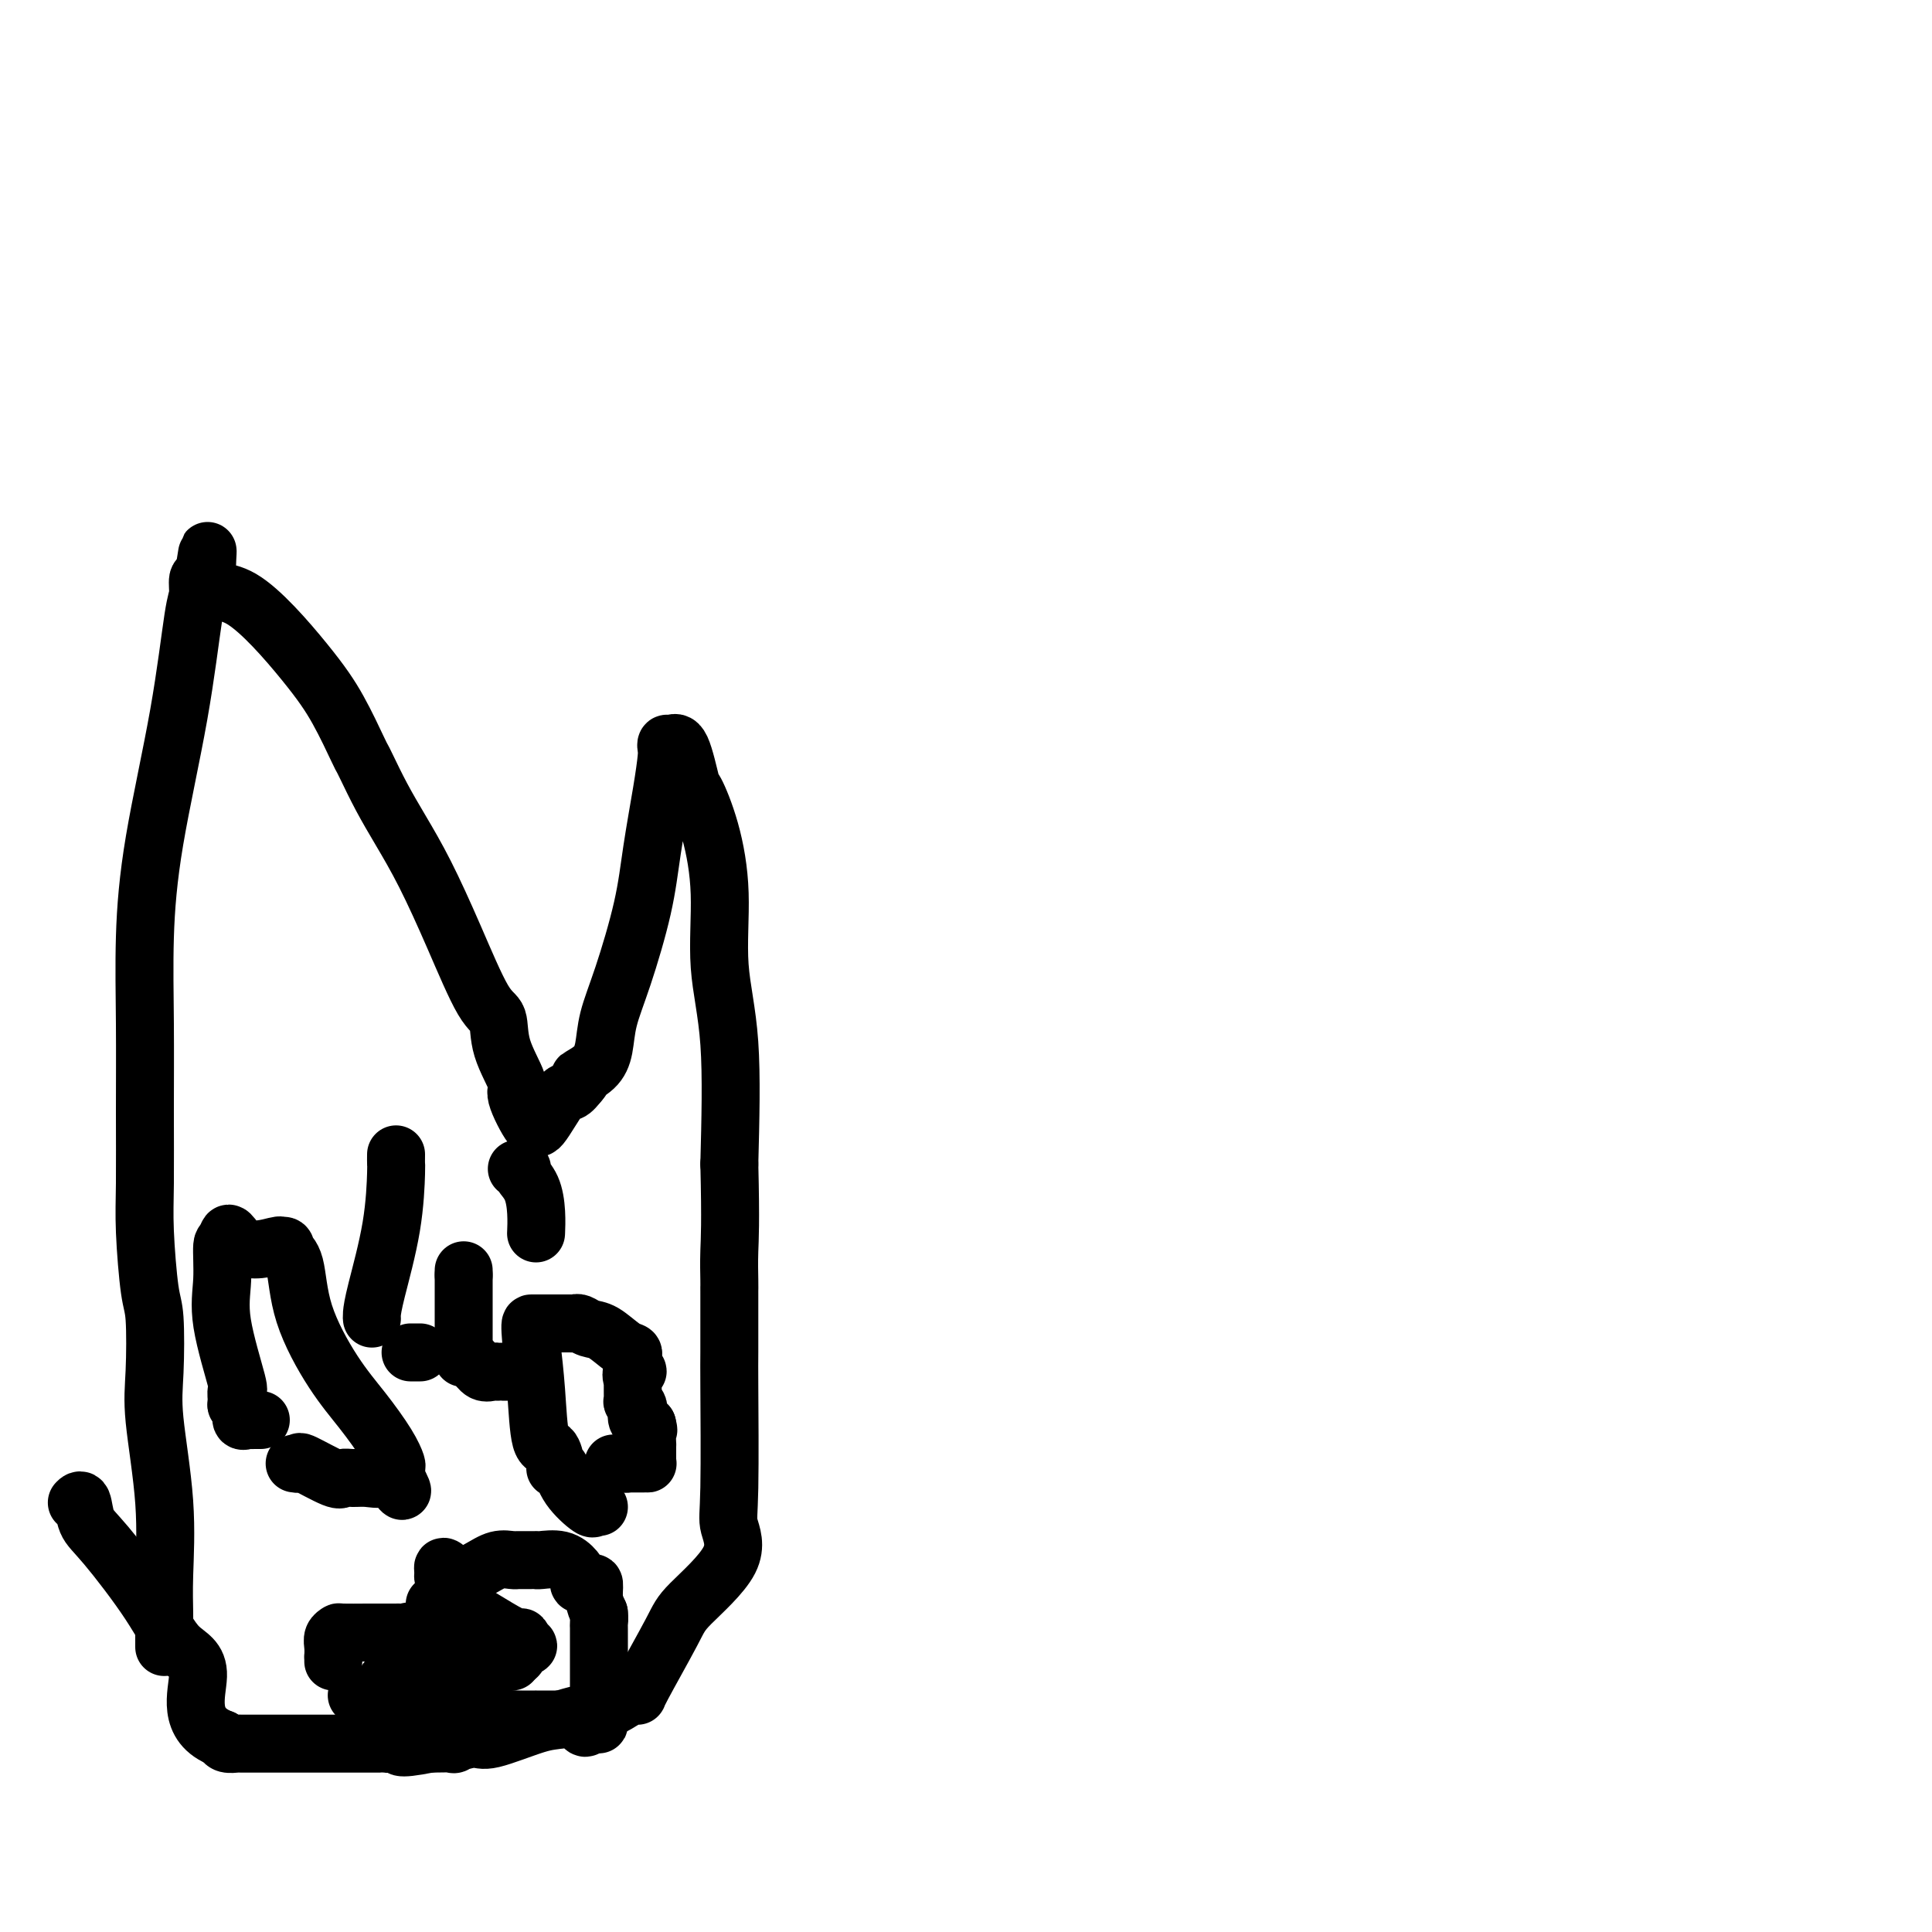
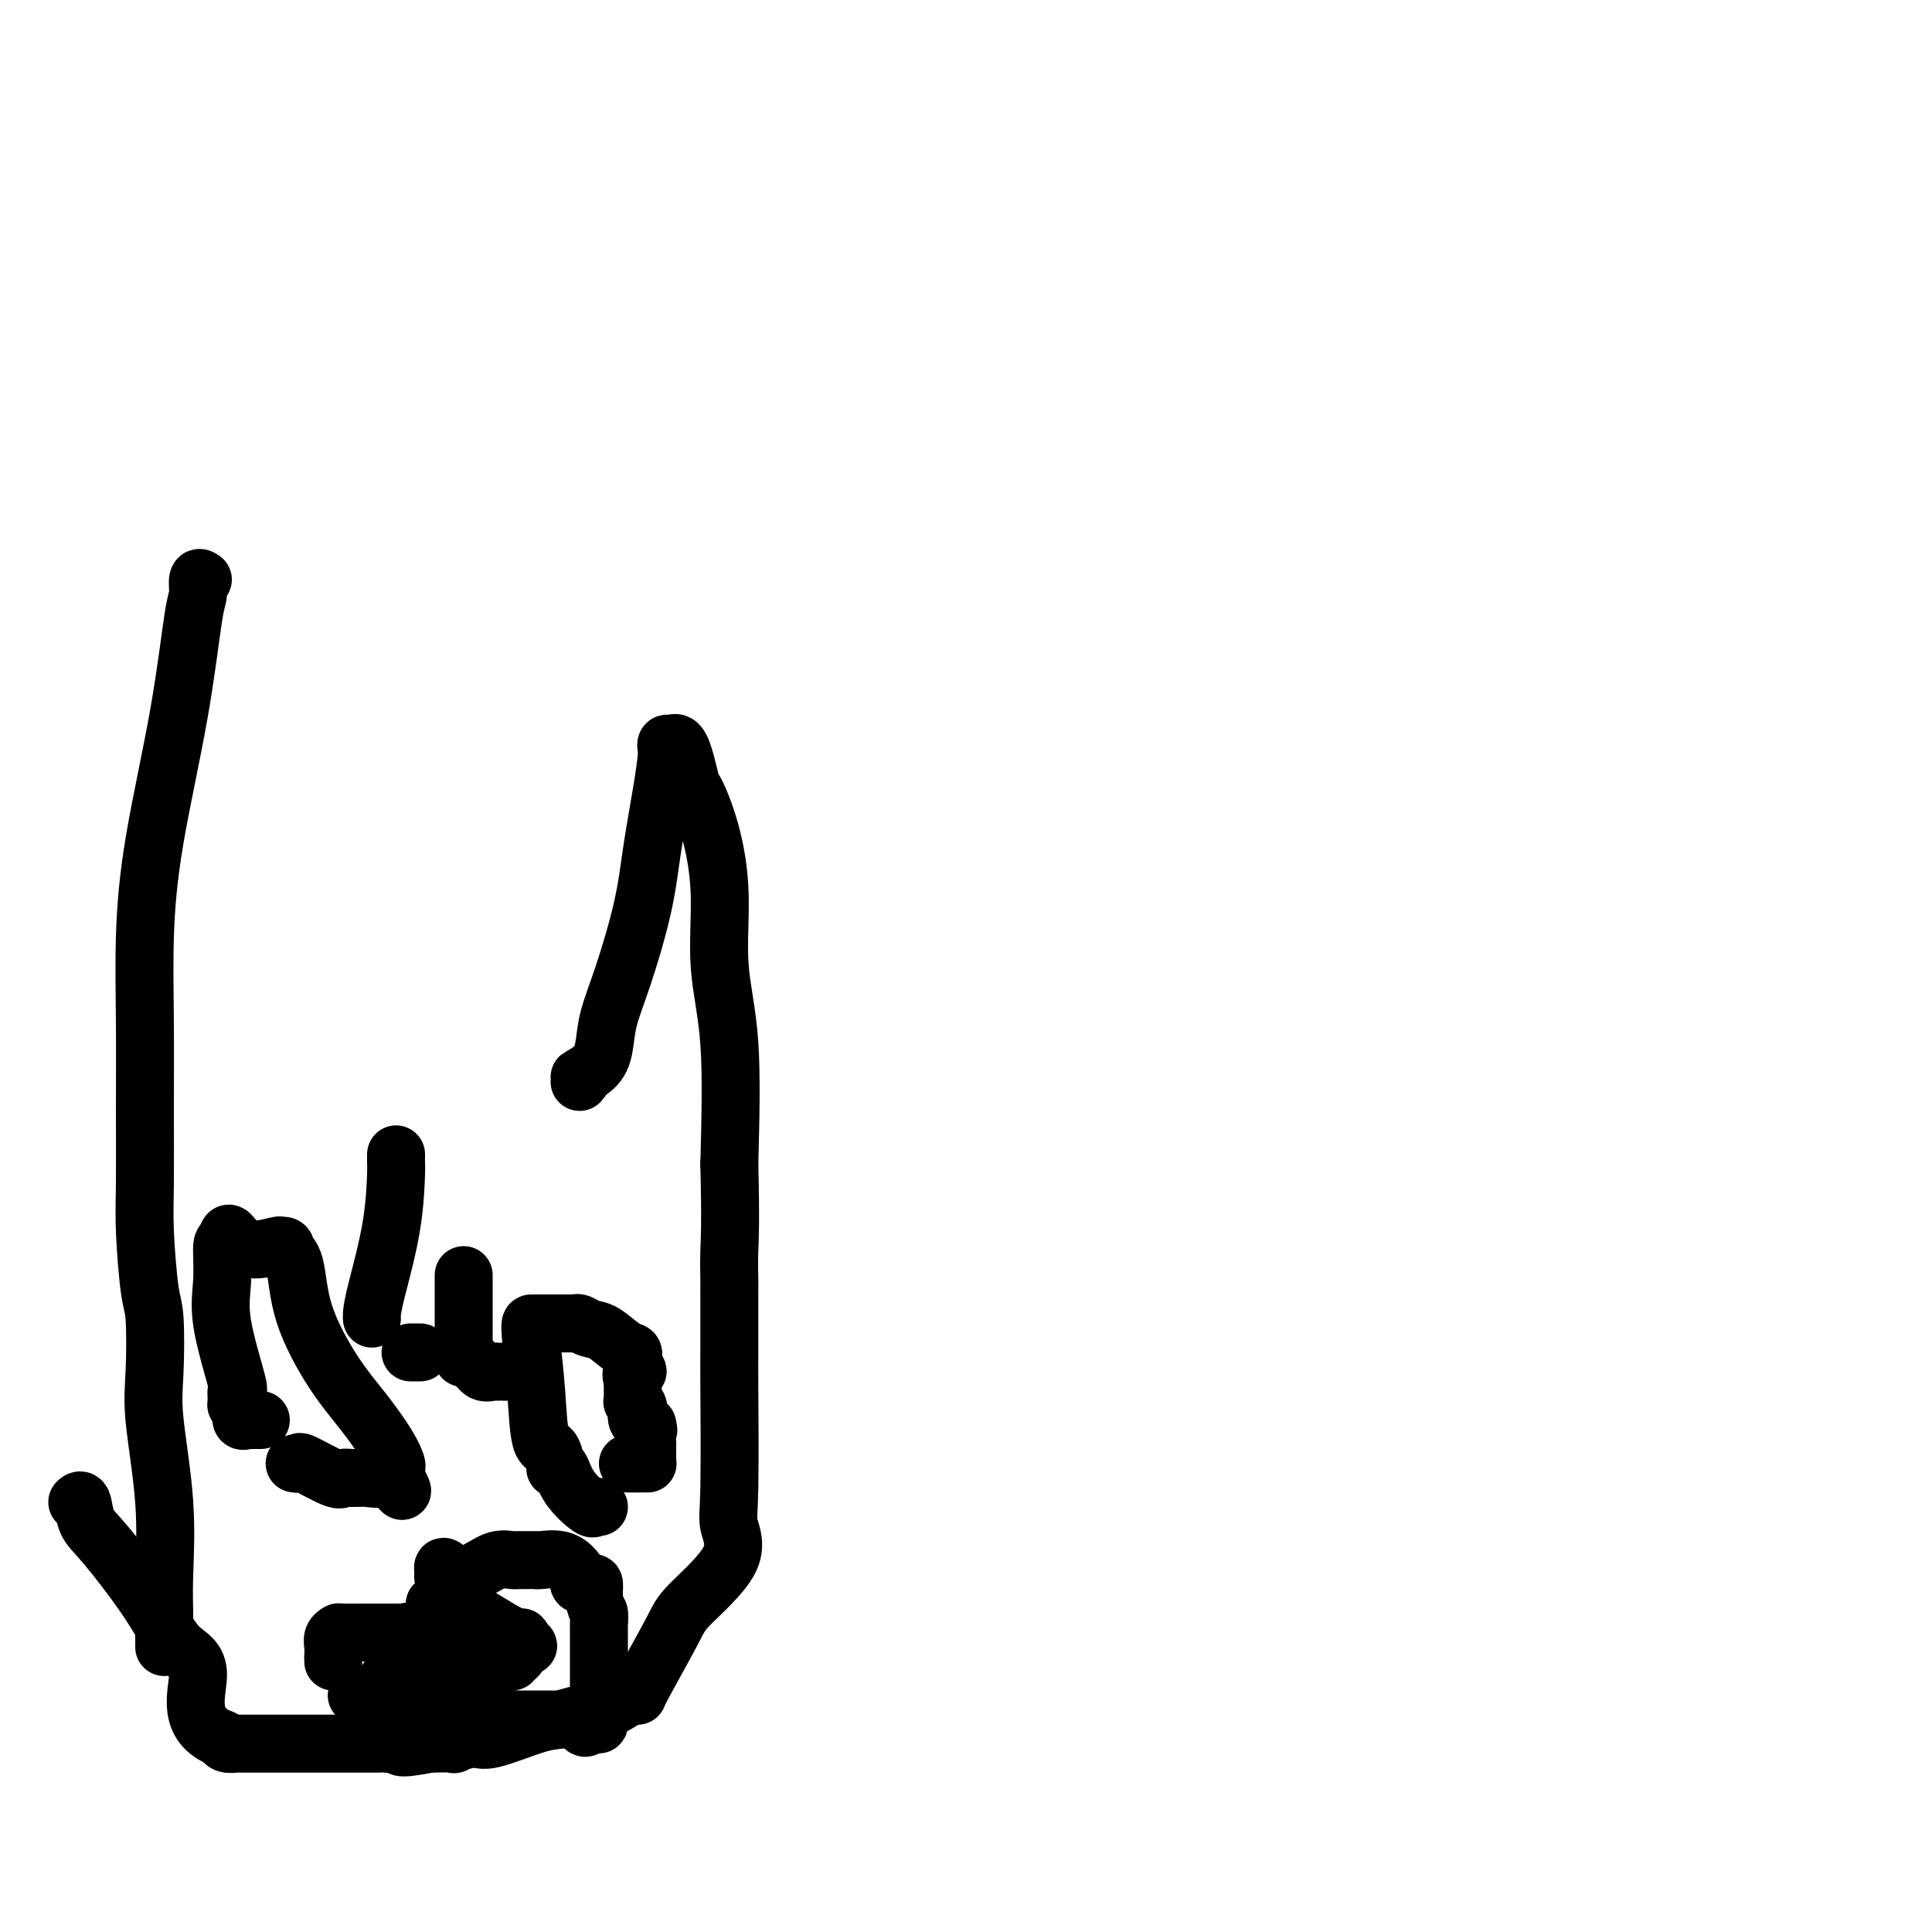
<svg xmlns="http://www.w3.org/2000/svg" viewBox="0 0 400 400" version="1.1">
  <g fill="none" stroke="#000000" stroke-width="12" stroke-linecap="round" stroke-linejoin="round">
    <path d="M34,341c0.001,-0.420 0.002,-0.840 0,-1c-0.002,-0.160 -0.008,-0.060 0,-1c0.008,-0.940 0.030,-2.919 0,-5c-0.030,-2.081 -0.112,-4.262 0,-8c0.112,-3.738 0.420,-9.031 0,-15c-0.420,-5.969 -1.566,-12.615 -2,-17c-0.434,-4.385 -0.155,-6.511 0,-10c0.155,-3.489 0.185,-8.343 0,-11c-0.185,-2.657 -0.585,-3.118 -1,-6c-0.415,-2.882 -0.844,-8.183 -1,-12c-0.156,-3.817 -0.039,-6.148 0,-10c0.039,-3.852 -0.002,-9.226 0,-15c0.002,-5.774 0.045,-11.950 0,-18c-0.045,-6.050 -0.180,-11.976 0,-18c0.180,-6.024 0.674,-12.147 2,-20c1.326,-7.853 3.482,-17.436 5,-26c1.518,-8.564 2.397,-16.110 3,-20c0.603,-3.890 0.932,-4.124 1,-5c0.068,-0.876 -0.123,-2.393 0,-3c0.123,-0.607 0.562,-0.303 1,0" />
-     <path d="M42,120c1.843,-11.514 0.452,-3.299 1,0c0.548,3.299 3.036,1.682 7,4c3.964,2.318 9.403,8.571 13,13c3.597,4.429 5.350,7.032 7,10c1.650,2.968 3.196,6.300 4,8c0.804,1.700 0.867,1.768 1,2c0.133,0.232 0.336,0.627 1,2c0.664,1.373 1.787,3.723 3,6c1.213,2.277 2.514,4.480 4,7c1.486,2.520 3.155,5.357 5,9c1.845,3.643 3.865,8.094 6,13c2.135,4.906 4.383,10.269 6,13c1.617,2.731 2.601,2.832 3,4c0.399,1.168 0.212,3.404 1,6c0.788,2.596 2.551,5.553 3,7c0.449,1.447 -0.416,1.385 0,3c0.416,1.615 2.114,4.907 3,6c0.886,1.093 0.961,-0.014 1,0c0.039,0.014 0.041,1.148 1,0c0.959,-1.148 2.873,-4.578 4,-6c1.127,-1.422 1.465,-0.835 2,-1c0.535,-0.165 1.268,-1.083 2,-2" />
    <path d="M120,224c1.395,-1.543 -0.116,-0.901 0,-1c0.116,-0.099 1.859,-0.938 3,-2c1.141,-1.062 1.681,-2.347 2,-4c0.319,-1.653 0.418,-3.675 1,-6c0.582,-2.325 1.648,-4.952 3,-9c1.352,-4.048 2.989,-9.518 4,-14c1.011,-4.482 1.395,-7.975 2,-12c0.605,-4.025 1.432,-8.580 2,-12c0.568,-3.420 0.876,-5.704 1,-7c0.124,-1.296 0.065,-1.603 0,-2c-0.065,-0.397 -0.135,-0.882 0,-1c0.135,-0.118 0.476,0.132 1,0c0.524,-0.132 1.231,-0.647 2,1c0.769,1.647 1.602,5.456 2,7c0.398,1.544 0.363,0.821 1,2c0.637,1.179 1.947,4.258 3,8c1.053,3.742 1.849,8.147 2,13c0.151,4.853 -0.344,10.153 0,15c0.344,4.847 1.527,9.242 2,16c0.473,6.758 0.237,15.879 0,25" />
    <path d="M151,241c0.309,12.418 0.083,15.462 0,18c-0.083,2.538 -0.022,4.571 0,6c0.022,1.429 0.007,2.256 0,2c-0.007,-0.256 -0.004,-1.593 0,1c0.004,2.593 0.008,9.116 0,12c-0.008,2.884 -0.030,2.131 0,7c0.030,4.869 0.111,15.362 0,21c-0.111,5.638 -0.416,6.422 0,8c0.416,1.578 1.552,3.950 0,7c-1.552,3.050 -5.792,6.779 -8,9c-2.208,2.221 -2.386,2.935 -4,6c-1.614,3.065 -4.665,8.482 -6,11c-1.335,2.518 -0.952,2.136 -1,2c-0.048,-0.136 -0.525,-0.027 -1,0c-0.475,0.027 -0.949,-0.028 -1,0c-0.051,0.028 0.319,0.138 -1,1c-1.319,0.862 -4.328,2.477 -6,3c-1.672,0.523 -2.006,-0.047 -3,0c-0.994,0.047 -2.646,0.710 -4,1c-1.354,0.290 -2.408,0.207 -5,1c-2.592,0.793 -6.722,2.461 -9,3c-2.278,0.539 -2.703,-0.051 -4,0c-1.297,0.051 -3.464,0.745 -4,1c-0.536,0.255 0.561,0.073 0,0c-0.561,-0.073 -2.781,-0.036 -5,0" />
    <path d="M89,361c-7.748,1.547 -6.120,0.415 -6,0c0.120,-0.415 -1.270,-0.111 -2,0c-0.730,0.111 -0.802,0.030 -1,0c-0.198,-0.030 -0.523,-0.008 -2,0c-1.477,0.008 -4.105,0.002 -7,0c-2.895,-0.002 -6.056,-0.001 -8,0c-1.944,0.001 -2.671,0.001 -4,0c-1.329,-0.001 -3.259,-0.003 -5,0c-1.741,0.003 -3.291,0.011 -4,0c-0.709,-0.011 -0.575,-0.041 -1,0c-0.425,0.041 -1.407,0.155 -2,0c-0.593,-0.155 -0.796,-0.577 -1,-1" />
-     <path d="M46,360c-7.605,-2.834 -5.116,-9.418 -5,-13c0.116,-3.582 -2.140,-4.162 -4,-6c-1.860,-1.838 -3.325,-4.934 -6,-9c-2.675,-4.066 -6.559,-9.103 -9,-12c-2.441,-2.897 -3.438,-3.653 -4,-5c-0.562,-1.347 -0.690,-3.286 -1,-4c-0.310,-0.714 -0.803,-0.204 -1,0c-0.197,0.204 -0.099,0.102 0,0" />
+     <path d="M46,360c-7.605,-2.834 -5.116,-9.418 -5,-13c0.116,-3.582 -2.140,-4.162 -4,-6c-1.860,-1.838 -3.325,-4.934 -6,-9c-2.675,-4.066 -6.559,-9.103 -9,-12c-2.441,-2.897 -3.438,-3.653 -4,-5c-0.562,-1.347 -0.690,-3.286 -1,-4c-0.310,-0.714 -0.803,-0.204 -1,0" />
    <path d="M54,294c-0.187,-0.004 -0.375,-0.008 -1,0c-0.625,0.008 -1.688,0.027 -2,0c-0.312,-0.027 0.127,-0.100 0,0c-0.127,0.100 -0.819,0.372 -1,0c-0.181,-0.372 0.151,-1.389 0,-2c-0.151,-0.611 -0.784,-0.814 -1,-1c-0.216,-0.186 -0.015,-0.353 0,-1c0.015,-0.647 -0.154,-1.775 0,-2c0.154,-0.225 0.632,0.454 0,-2c-0.632,-2.454 -2.376,-8.039 -3,-12c-0.624,-3.961 -0.130,-6.297 0,-9c0.130,-2.703 -0.106,-5.772 0,-7c0.106,-1.228 0.553,-0.614 1,0" />
    <path d="M47,258c-0.043,-5.104 0.851,-1.364 3,0c2.149,1.364 5.555,0.350 7,0c1.445,-0.350 0.930,-0.037 1,0c0.070,0.037 0.725,-0.201 1,0c0.275,0.201 0.168,0.842 0,1c-0.168,0.158 -0.399,-0.165 0,0c0.399,0.165 1.426,0.819 2,3c0.574,2.181 0.693,5.887 2,10c1.307,4.113 3.800,8.631 6,12c2.200,3.369 4.106,5.588 6,8c1.894,2.412 3.776,5.018 5,7c1.224,1.982 1.791,3.341 2,4c0.209,0.659 0.060,0.617 0,1c-0.060,0.383 -0.030,1.192 0,2" />
    <path d="M82,306c2.796,5.260 0.287,1.408 -1,0c-1.287,-1.408 -1.352,-0.374 -2,0c-0.648,0.374 -1.880,0.089 -3,0c-1.120,-0.089 -2.127,0.018 -3,0c-0.873,-0.018 -1.611,-0.163 -2,0c-0.389,0.163 -0.430,0.632 -2,0c-1.570,-0.632 -4.668,-2.365 -6,-3c-1.332,-0.635 -0.897,-0.171 -1,0c-0.103,0.171 -0.744,0.049 -1,0c-0.256,-0.049 -0.128,-0.024 0,0" />
    <path d="M124,312c-0.417,-0.089 -0.834,-0.177 -1,0c-0.166,0.177 -0.083,0.621 -1,0c-0.917,-0.621 -2.836,-2.307 -4,-4c-1.164,-1.693 -1.572,-3.392 -2,-4c-0.428,-0.608 -0.874,-0.126 -1,0c-0.126,0.126 0.068,-0.104 0,-1c-0.068,-0.896 -0.400,-2.457 -1,-3c-0.600,-0.543 -1.469,-0.069 -2,-2c-0.531,-1.931 -0.723,-6.266 -1,-10c-0.277,-3.734 -0.638,-6.867 -1,-10" />
    <path d="M110,278c-0.338,-4.000 -0.182,-4.000 0,-4c0.182,-0.000 0.391,-0.001 1,0c0.609,0.001 1.619,0.004 3,0c1.381,-0.004 3.134,-0.014 4,0c0.866,0.014 0.844,0.053 1,0c0.156,-0.053 0.490,-0.197 1,0c0.510,0.197 1.194,0.735 2,1c0.806,0.265 1.733,0.256 3,1c1.267,0.744 2.876,2.241 4,3c1.124,0.759 1.765,0.781 2,1c0.235,0.219 0.063,0.636 0,1c-0.063,0.364 -0.018,0.675 0,1c0.018,0.325 0.009,0.662 0,1" />
    <path d="M131,283c2.011,1.500 0.538,0.751 0,1c-0.538,0.249 -0.140,1.496 0,2c0.140,0.504 0.024,0.267 0,1c-0.024,0.733 0.045,2.438 0,3c-0.045,0.562 -0.203,-0.018 0,0c0.203,0.018 0.766,0.634 1,1c0.234,0.366 0.140,0.483 0,1c-0.140,0.517 -0.326,1.433 0,2c0.326,0.567 1.163,0.783 2,1" />
    <path d="M134,295c0.464,1.889 0.124,0.611 0,1c-0.124,0.389 -0.032,2.444 0,3c0.032,0.556 0.006,-0.387 0,0c-0.006,0.387 0.010,2.104 0,3c-0.010,0.896 -0.044,0.972 0,1c0.044,0.028 0.166,0.007 0,0c-0.166,-0.007 -0.622,-0.002 -1,0c-0.378,0.002 -0.679,0.001 -1,0c-0.321,-0.001 -0.663,-0.000 -1,0c-0.337,0.000 -0.668,0.000 -1,0" />
-     <path d="M130,303c-0.801,0.155 -0.802,0.041 -1,0c-0.198,-0.041 -0.592,-0.011 -1,0c-0.408,0.011 -0.831,0.003 -1,0c-0.169,-0.003 -0.085,-0.002 0,0" />
-     <path d="M96,263c0.000,0.000 0.000,1.000 0,1" />
    <path d="M96,264c0.000,0.335 0.000,0.672 0,1c-0.000,0.328 -0.000,0.647 0,1c0.000,0.353 0.000,0.738 0,1c-0.000,0.262 -0.000,0.399 0,1c0.000,0.601 0.000,1.667 0,2c0.000,0.333 0.000,-0.065 0,1c0.000,1.065 0.000,3.594 0,5c0.000,1.406 0.000,1.687 0,2c0.000,0.313 0.000,0.656 0,1" />
    <path d="M96,279c-0.096,2.745 -0.337,2.109 0,2c0.337,-0.109 1.253,0.311 2,1c0.747,0.689 1.326,1.649 2,2c0.674,0.351 1.442,0.094 2,0c0.558,-0.094 0.906,-0.025 1,0c0.094,0.025 -0.068,0.007 0,0c0.068,-0.007 0.364,-0.002 1,0c0.636,0.002 1.610,0.001 2,0c0.390,-0.001 0.195,-0.000 0,0" />
    <path d="M87,280c-0.311,0.000 -0.622,0.000 -1,0c-0.378,0.000 -0.822,0.000 -1,0c-0.178,0.000 -0.089,0.000 0,0" />
    <path d="M82,239c-0.008,0.857 -0.016,1.714 0,2c0.016,0.286 0.057,-0.000 0,2c-0.057,2.000 -0.211,6.287 -1,11c-0.789,4.713 -2.211,9.851 -3,13c-0.789,3.149 -0.943,4.309 -1,5c-0.057,0.691 -0.016,0.912 0,1c0.016,0.088 0.008,0.044 0,0" />
-     <path d="M107,242c0.409,0.015 0.817,0.029 1,0c0.183,-0.029 0.140,-0.102 0,0c-0.140,0.102 -0.377,0.378 0,1c0.377,0.622 1.369,1.589 2,3c0.631,1.411 0.901,3.264 1,5c0.099,1.736 0.028,3.353 0,4c-0.028,0.647 -0.014,0.323 0,0" />
    <path d="M69,344c0.000,0.000 0.000,-1.000 0,-1" />
    <path d="M69,343c0.017,-0.503 0.058,-1.259 0,-2c-0.058,-0.741 -0.216,-1.467 0,-2c0.216,-0.533 0.807,-0.875 1,-1c0.193,-0.125 -0.012,-0.034 1,0c1.012,0.034 3.241,0.010 5,0c1.759,-0.010 3.050,-0.005 4,0c0.950,0.005 1.561,0.010 2,0c0.439,-0.010 0.705,-0.033 1,0c0.295,0.033 0.618,0.124 1,0c0.382,-0.124 0.823,-0.464 1,0c0.177,0.464 0.088,1.732 0,3" />
    <path d="M85,341c1.558,1.263 0.953,2.920 1,4c0.047,1.080 0.745,1.582 1,2c0.255,0.418 0.065,0.753 0,1c-0.065,0.247 -0.007,0.406 0,1c0.007,0.594 -0.039,1.623 0,2c0.039,0.377 0.161,0.101 0,0c-0.161,-0.101 -0.606,-0.027 -1,0c-0.394,0.027 -0.735,0.007 -1,0c-0.265,-0.007 -0.452,-0.002 -1,0c-0.548,0.002 -1.456,0.001 -2,0c-0.544,-0.001 -0.723,-0.000 -1,0c-0.277,0.000 -0.652,0.000 -1,0c-0.348,-0.000 -0.671,-0.000 -1,0c-0.329,0.000 -0.666,0.000 -1,0c-0.334,-0.000 -0.667,-0.000 -1,0c-0.333,0.000 -0.667,0.000 -1,0c-0.333,-0.000 -0.667,-0.000 -1,0" />
    <path d="M75,351c-2.000,0.000 -1.000,0.000 0,0" />
    <path d="M106,344c-0.860,0.071 -1.720,0.142 -2,0c-0.280,-0.142 0.020,-0.496 -1,-1c-1.020,-0.504 -3.360,-1.158 -5,-2c-1.640,-0.842 -2.580,-1.872 -4,-3c-1.420,-1.128 -3.319,-2.354 -4,-3c-0.681,-0.646 -0.145,-0.712 0,-1c0.145,-0.288 -0.101,-0.796 0,-1c0.101,-0.204 0.551,-0.102 1,0" />
    <path d="M91,333c-2.217,-1.698 -0.260,-0.442 1,0c1.260,0.442 1.822,0.070 2,0c0.178,-0.070 -0.029,0.163 0,0c0.029,-0.163 0.295,-0.720 2,0c1.705,0.720 4.849,2.719 7,4c2.151,1.281 3.310,1.845 4,2c0.690,0.155 0.911,-0.099 1,0c0.089,0.099 0.044,0.549 0,1" />
    <path d="M108,340c2.642,1.192 0.746,0.673 0,1c-0.746,0.327 -0.342,1.501 -1,2c-0.658,0.499 -2.378,0.324 -4,1c-1.622,0.676 -3.146,2.203 -4,3c-0.854,0.797 -1.038,0.863 -1,0c0.038,-0.863 0.297,-2.657 0,-4c-0.297,-1.343 -1.149,-2.235 -2,-3c-0.851,-0.765 -1.699,-1.403 -2,-2c-0.301,-0.597 -0.053,-1.155 0,-2c0.053,-0.845 -0.089,-1.979 0,-3c0.089,-1.021 0.409,-1.929 0,-3c-0.409,-1.071 -1.545,-2.306 -2,-3c-0.455,-0.694 -0.227,-0.847 0,-1" />
    <path d="M92,326c-0.880,-3.221 0.420,-0.772 2,0c1.580,0.772 3.440,-0.133 5,-1c1.560,-0.867 2.821,-1.696 4,-2c1.179,-0.304 2.278,-0.081 3,0c0.722,0.081 1.069,0.022 1,0c-0.069,-0.022 -0.554,-0.005 0,0c0.554,0.005 2.147,-0.000 3,0c0.853,0.000 0.967,0.006 1,0c0.033,-0.006 -0.015,-0.023 0,0c0.015,0.023 0.093,0.087 1,0c0.907,-0.087 2.642,-0.324 4,0c1.358,0.324 2.340,1.209 3,2c0.660,0.791 0.999,1.489 1,2c0.001,0.511 -0.337,0.836 0,1c0.337,0.164 1.348,0.168 2,0c0.652,-0.168 0.945,-0.507 1,0c0.055,0.507 -0.127,1.859 0,3c0.127,1.141 0.564,2.070 1,3" />
    <path d="M124,334c0.155,1.347 0.041,1.713 0,2c-0.041,0.287 -0.011,0.495 0,1c0.011,0.505 0.003,1.307 0,2c-0.003,0.693 -0.001,1.278 0,2c0.001,0.722 0.000,1.580 0,2c-0.000,0.420 -0.000,0.401 0,1c0.000,0.599 0.001,1.817 0,3c-0.001,1.183 -0.003,2.331 0,4c0.003,1.669 0.012,3.859 0,5c-0.012,1.141 -0.044,1.234 0,1c0.044,-0.234 0.166,-0.794 0,-1c-0.166,-0.206 -0.619,-0.059 -1,0c-0.381,0.059 -0.691,0.029 -1,0" />
    <path d="M122,356c-0.709,3.403 -1.483,0.912 -2,0c-0.517,-0.912 -0.779,-0.244 -1,0c-0.221,0.244 -0.401,0.065 -1,0c-0.599,-0.065 -1.618,-0.018 -2,0c-0.382,0.018 -0.126,0.005 0,0c0.126,-0.005 0.124,-0.001 -1,0c-1.124,0.001 -3.369,0.001 -4,0c-0.631,-0.001 0.354,-0.001 0,0c-0.354,0.001 -2.045,0.004 -3,0c-0.955,-0.004 -1.175,-0.016 -1,0c0.175,0.016 0.744,0.061 0,0c-0.744,-0.061 -2.801,-0.228 -3,0c-0.199,0.228 1.461,0.852 -1,0c-2.461,-0.852 -9.042,-3.180 -12,-4c-2.958,-0.820 -2.294,-0.132 -3,0c-0.706,0.132 -2.781,-0.290 -4,-1c-1.219,-0.710 -1.581,-1.707 -2,-2c-0.419,-0.293 -0.896,0.117 -1,0c-0.104,-0.117 0.164,-0.762 0,-1c-0.164,-0.238 -0.761,-0.068 -1,0c-0.239,0.068 -0.119,0.034 0,0" />
  </g>
</svg>